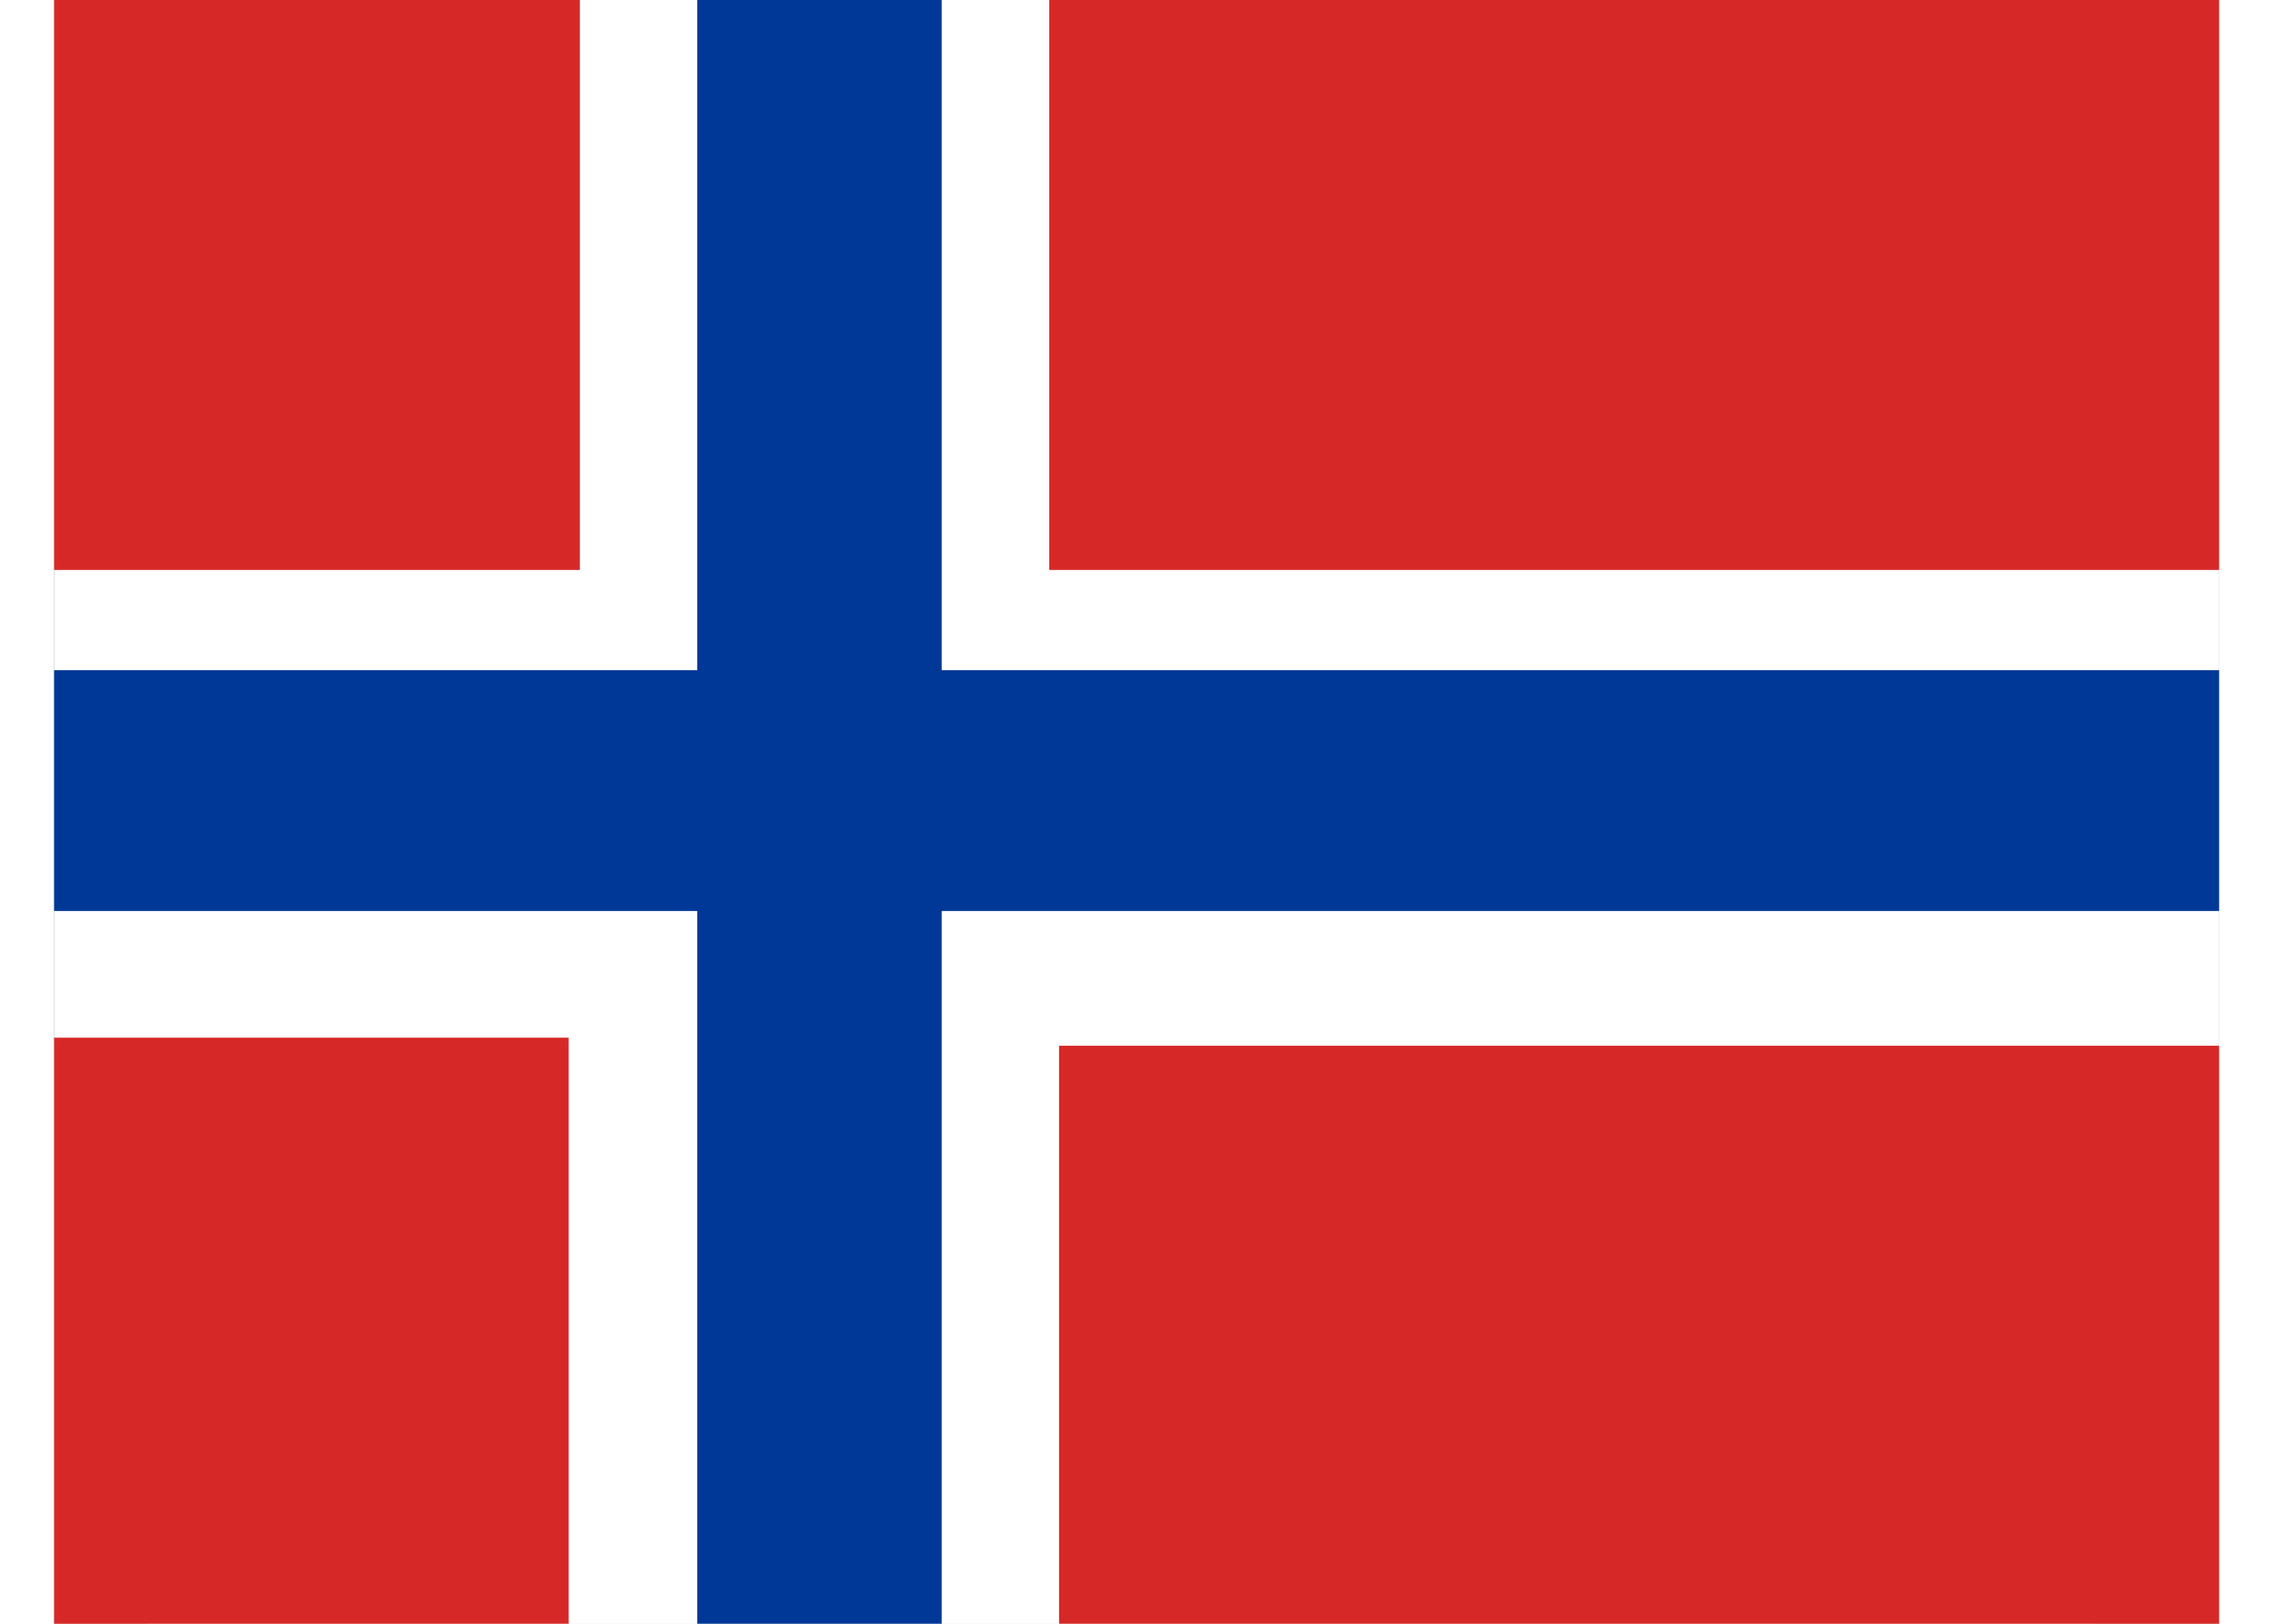
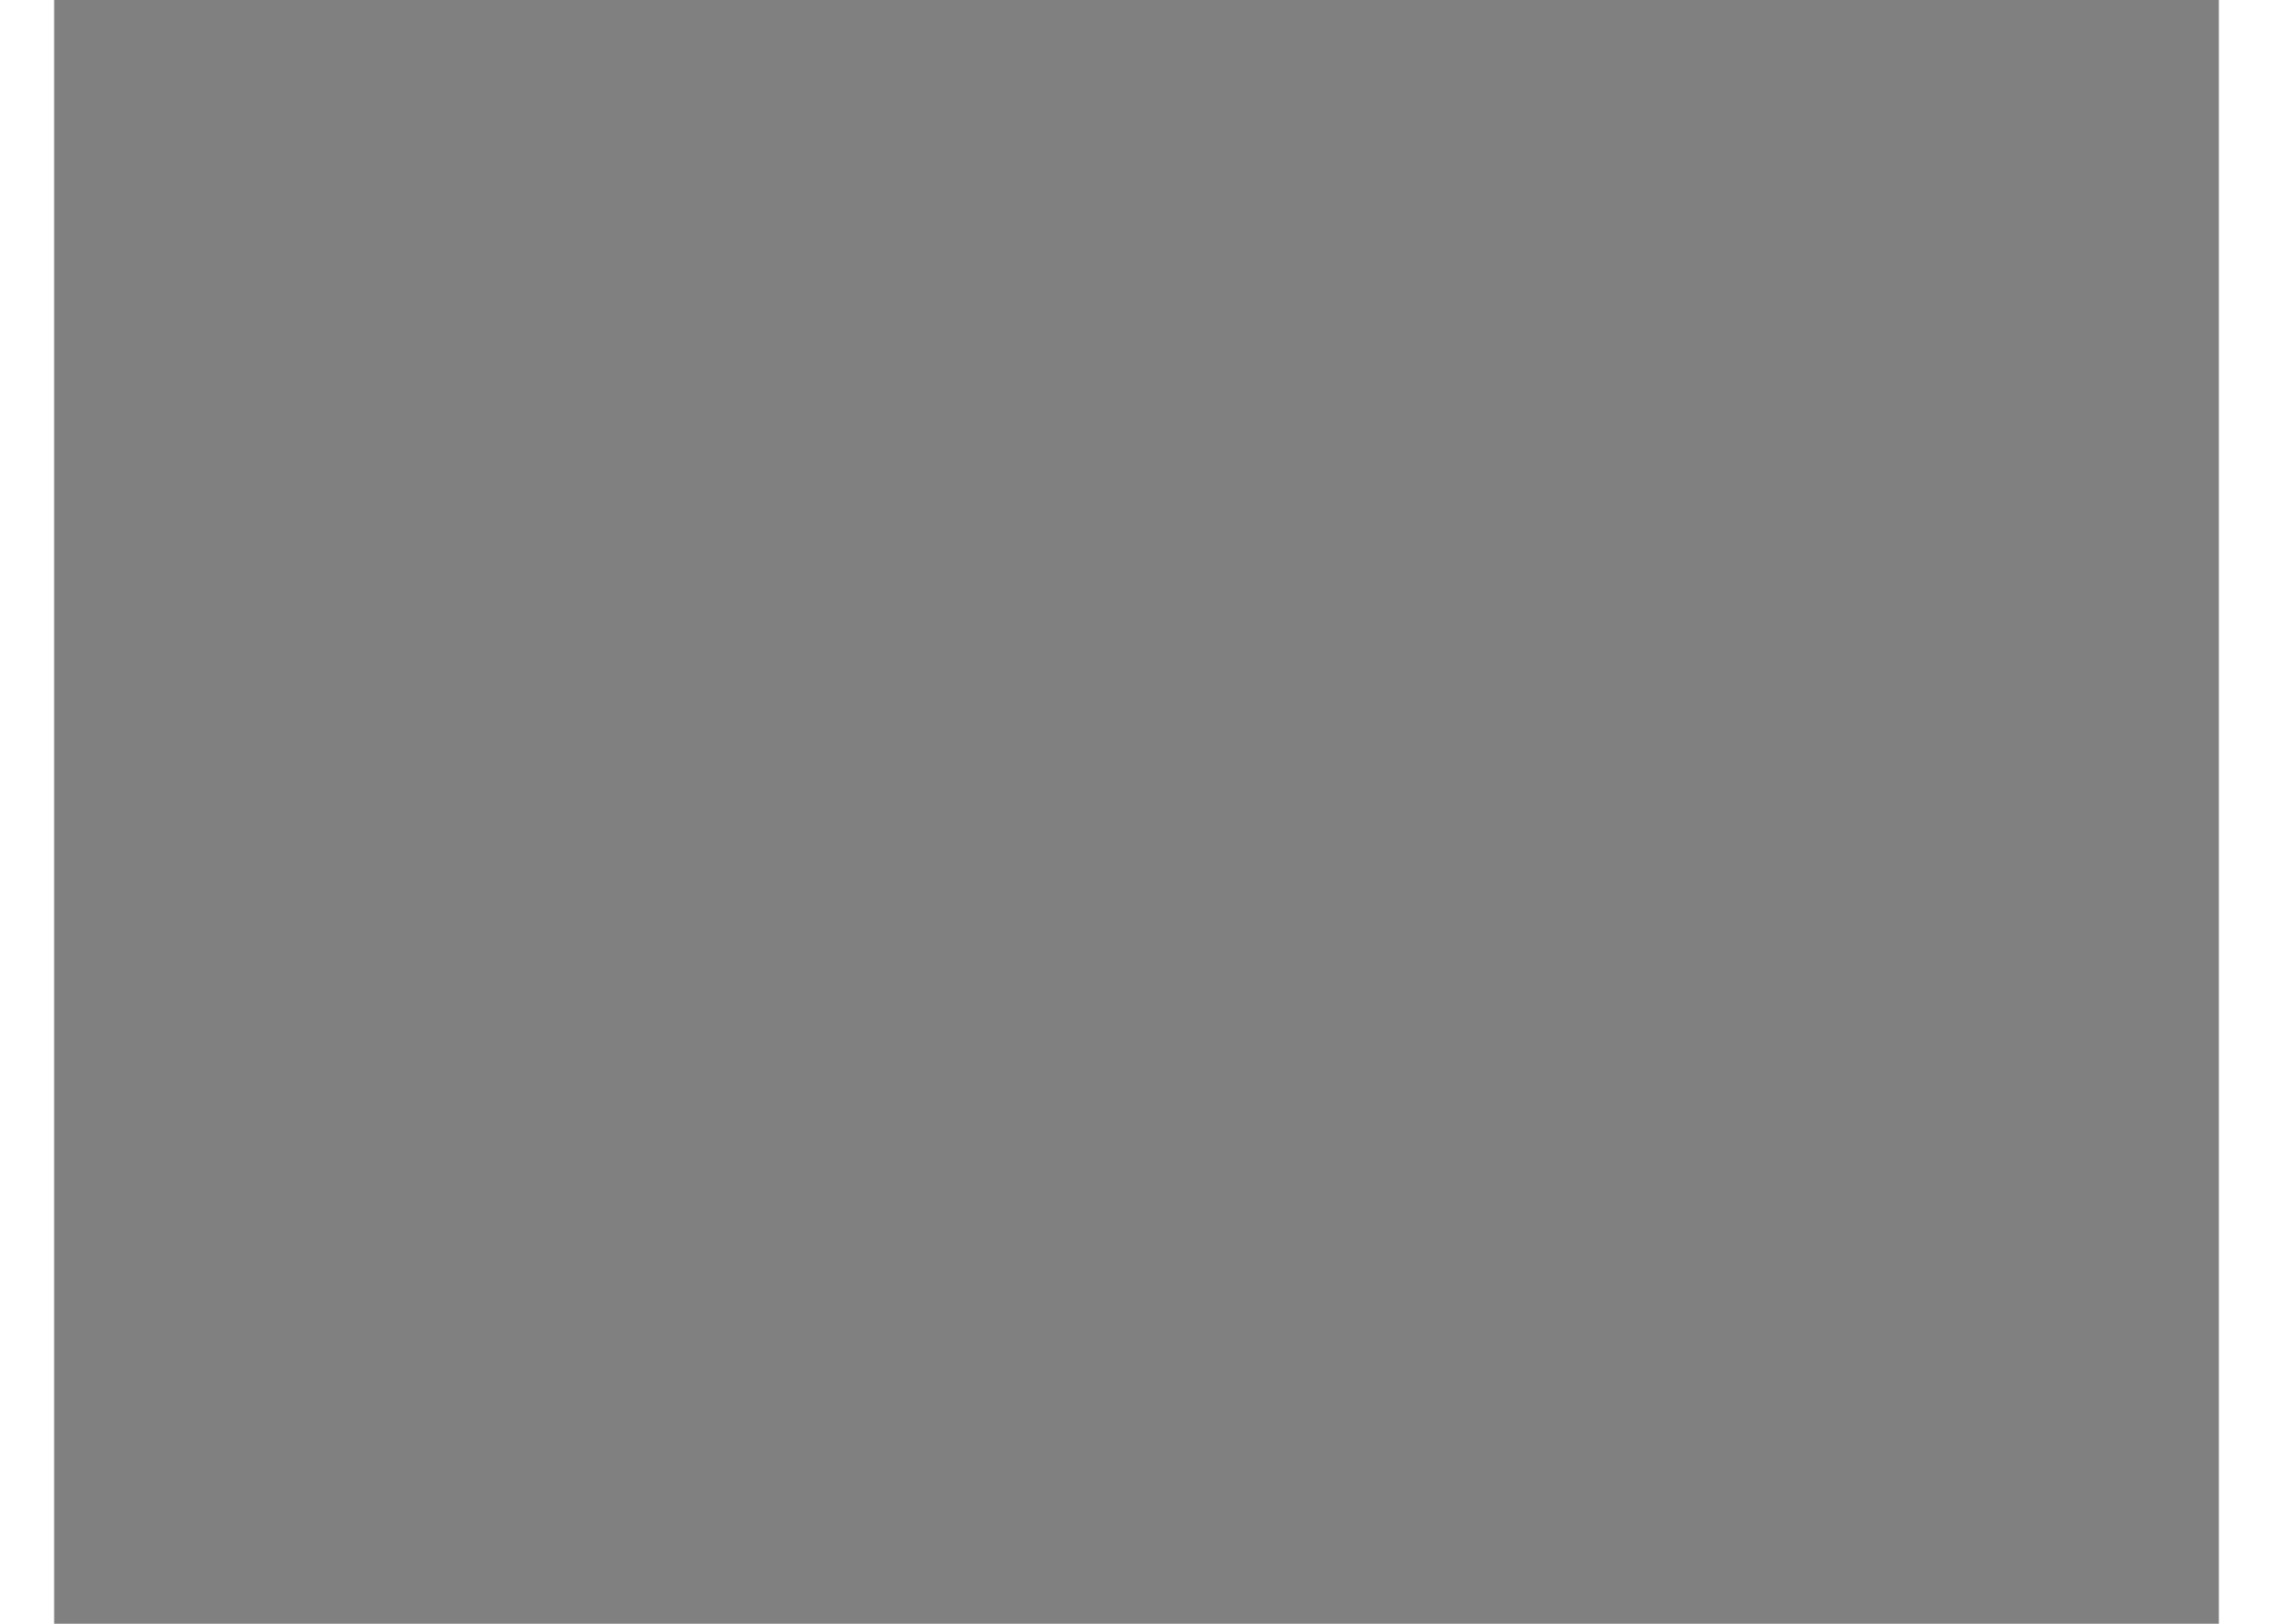
<svg xmlns="http://www.w3.org/2000/svg" height="20" width="28" version="1" viewBox="0 0 640 480">
  <rect x="0" y="0" width="640" height="480" fill="#808080" stroke="none" />
  <defs>
    <clipPath id="a">
-       <path fill-opacity=".67" d="M-24.803 48.27h570.47v427.85h-570.47z" />
-     </clipPath>
+       </clipPath>
  </defs>
  <g clip-path="url(#a)" transform="translate(27.826 -54.153) scale(1.122)">
-     <path fill="#fff" d="M0 0h512v512H0z" />
+     <path fill="#fff" d="M0 0v512H0z" />
    <path fill-rule="evenodd" fill="#fff" d="M-80 .158h699.74v511.84H-80z" />
    <path fill-rule="evenodd" fill="#d72828" d="M-99.213-23.039h212.94v221.47h-212.94zM237.42-23.039h407.46v221.47H237.42zM-99.213 321.67h210v225.76h-210zM240 323.79h404.88v223.65H240z" />
    <path fill-rule="evenodd" fill="#003897" d="M144.65-23.039h64.425v570.47H144.65z" />
    <path fill-rule="evenodd" fill="#003897" d="M-124.02 224.84h768.9v63.444h-768.9z" />
  </g>
</svg>